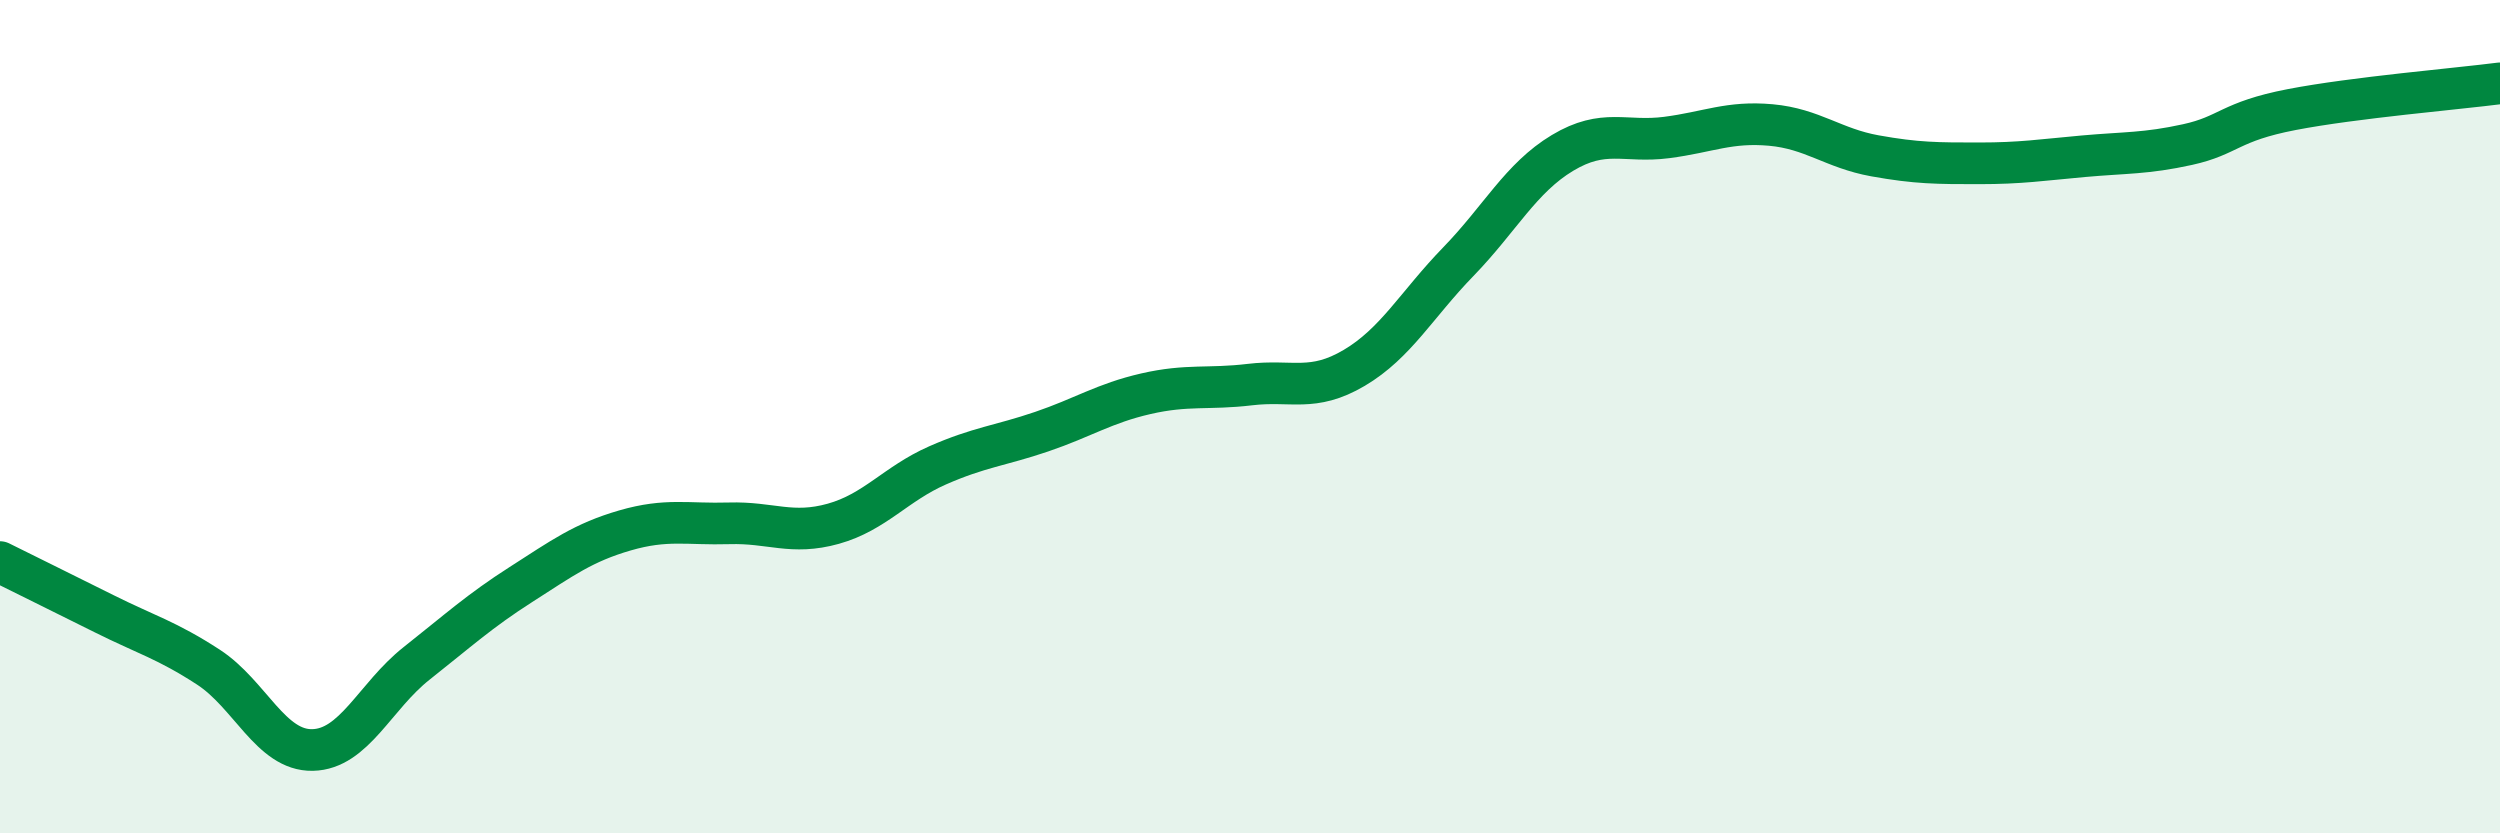
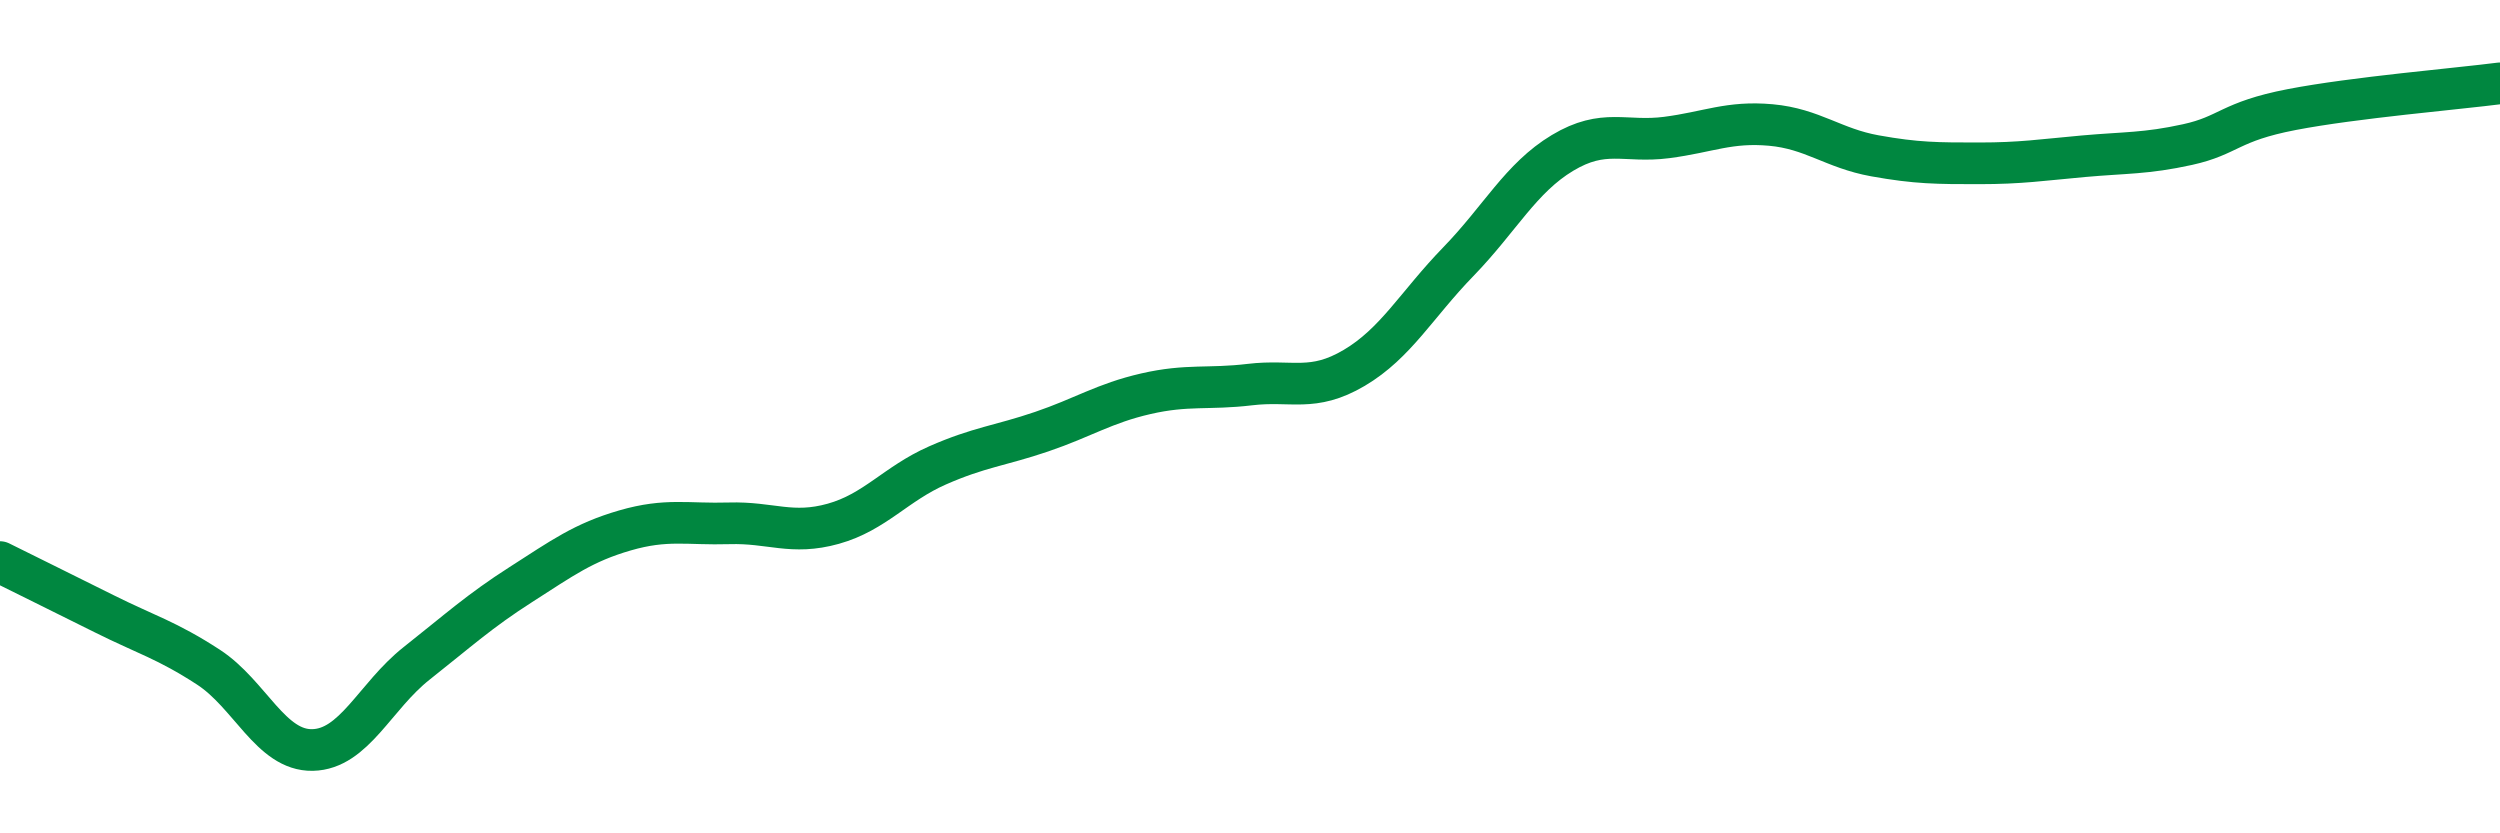
<svg xmlns="http://www.w3.org/2000/svg" width="60" height="20" viewBox="0 0 60 20">
-   <path d="M 0,13.49 C 0.5,13.74 1.5,14.23 2.5,14.73 C 3.5,15.23 4,15.36 5,16.01 C 6,16.66 6.5,18.02 7.5,18 C 8.5,17.98 9,16.71 10,15.92 C 11,15.13 11.5,14.67 12.5,14.03 C 13.5,13.39 14,13.02 15,12.73 C 16,12.44 16.5,12.59 17.5,12.56 C 18.5,12.53 19,12.85 20,12.57 C 21,12.29 21.5,11.61 22.5,11.17 C 23.5,10.73 24,10.7 25,10.36 C 26,10.02 26.5,9.68 27.5,9.45 C 28.5,9.22 29,9.35 30,9.23 C 31,9.11 31.5,9.42 32.5,8.83 C 33.5,8.24 34,7.31 35,6.28 C 36,5.25 36.5,4.27 37.5,3.67 C 38.5,3.07 39,3.43 40,3.3 C 41,3.17 41.5,2.91 42.5,3 C 43.5,3.09 44,3.56 45,3.74 C 46,3.92 46.5,3.92 47.5,3.92 C 48.5,3.92 49,3.84 50,3.75 C 51,3.66 51.5,3.69 52.5,3.47 C 53.5,3.25 53.5,2.92 55,2.63 C 56.5,2.34 59,2.13 60,2L60 20L0 20Z" fill="#008740" opacity="0.1" stroke-linecap="round" stroke-linejoin="round" />
  <path d="M 0,13.49 C 0.5,13.74 1.5,14.23 2.5,14.73 C 3.5,15.23 4,15.36 5,16.01 C 6,16.66 6.5,18.02 7.5,18 C 8.5,17.98 9,16.71 10,15.92 C 11,15.13 11.5,14.67 12.5,14.03 C 13.5,13.39 14,13.02 15,12.73 C 16,12.44 16.5,12.59 17.5,12.56 C 18.5,12.53 19,12.85 20,12.57 C 21,12.29 21.5,11.61 22.5,11.17 C 23.5,10.73 24,10.7 25,10.36 C 26,10.02 26.5,9.68 27.5,9.45 C 28.5,9.22 29,9.35 30,9.23 C 31,9.11 31.5,9.42 32.5,8.83 C 33.5,8.24 34,7.31 35,6.28 C 36,5.25 36.5,4.27 37.5,3.67 C 38.5,3.07 39,3.43 40,3.3 C 41,3.17 41.5,2.91 42.5,3 C 43.5,3.09 44,3.56 45,3.74 C 46,3.92 46.5,3.92 47.5,3.92 C 48.5,3.92 49,3.84 50,3.75 C 51,3.66 51.5,3.69 52.5,3.47 C 53.5,3.25 53.5,2.92 55,2.63 C 56.5,2.34 59,2.13 60,2" stroke="#008740" stroke-width="1" fill="none" stroke-linecap="round" stroke-linejoin="round" />
</svg>